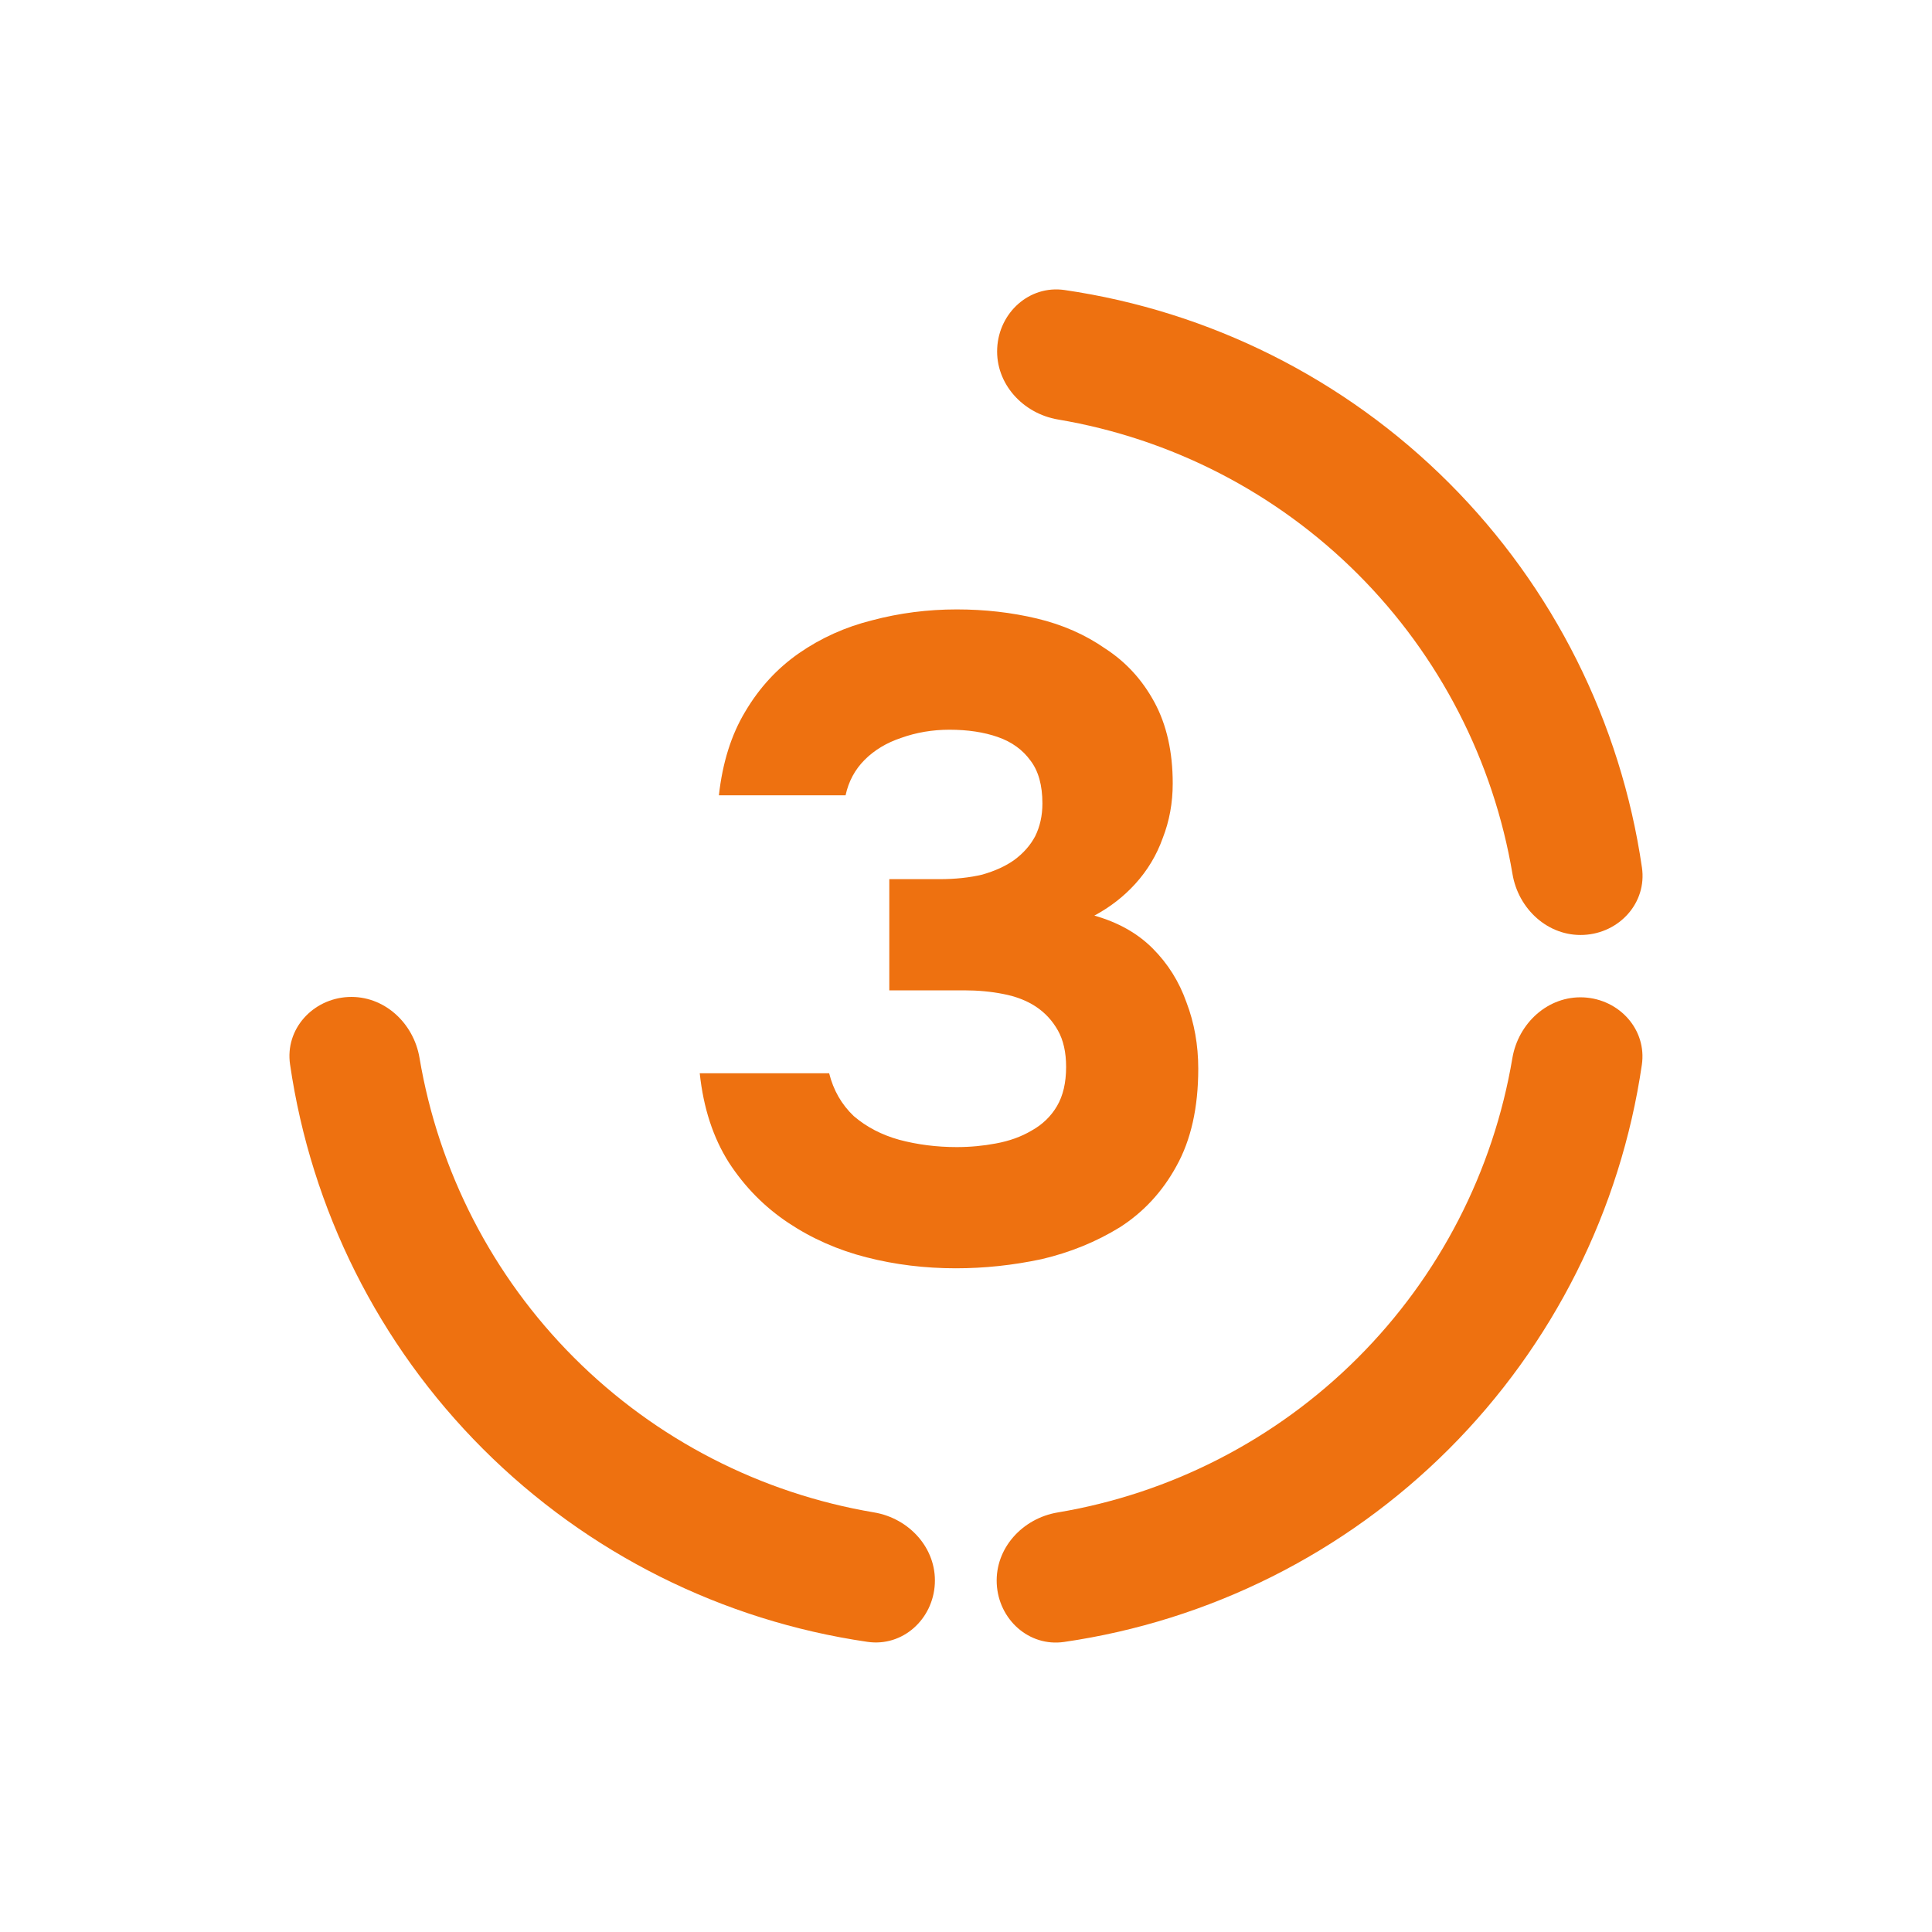
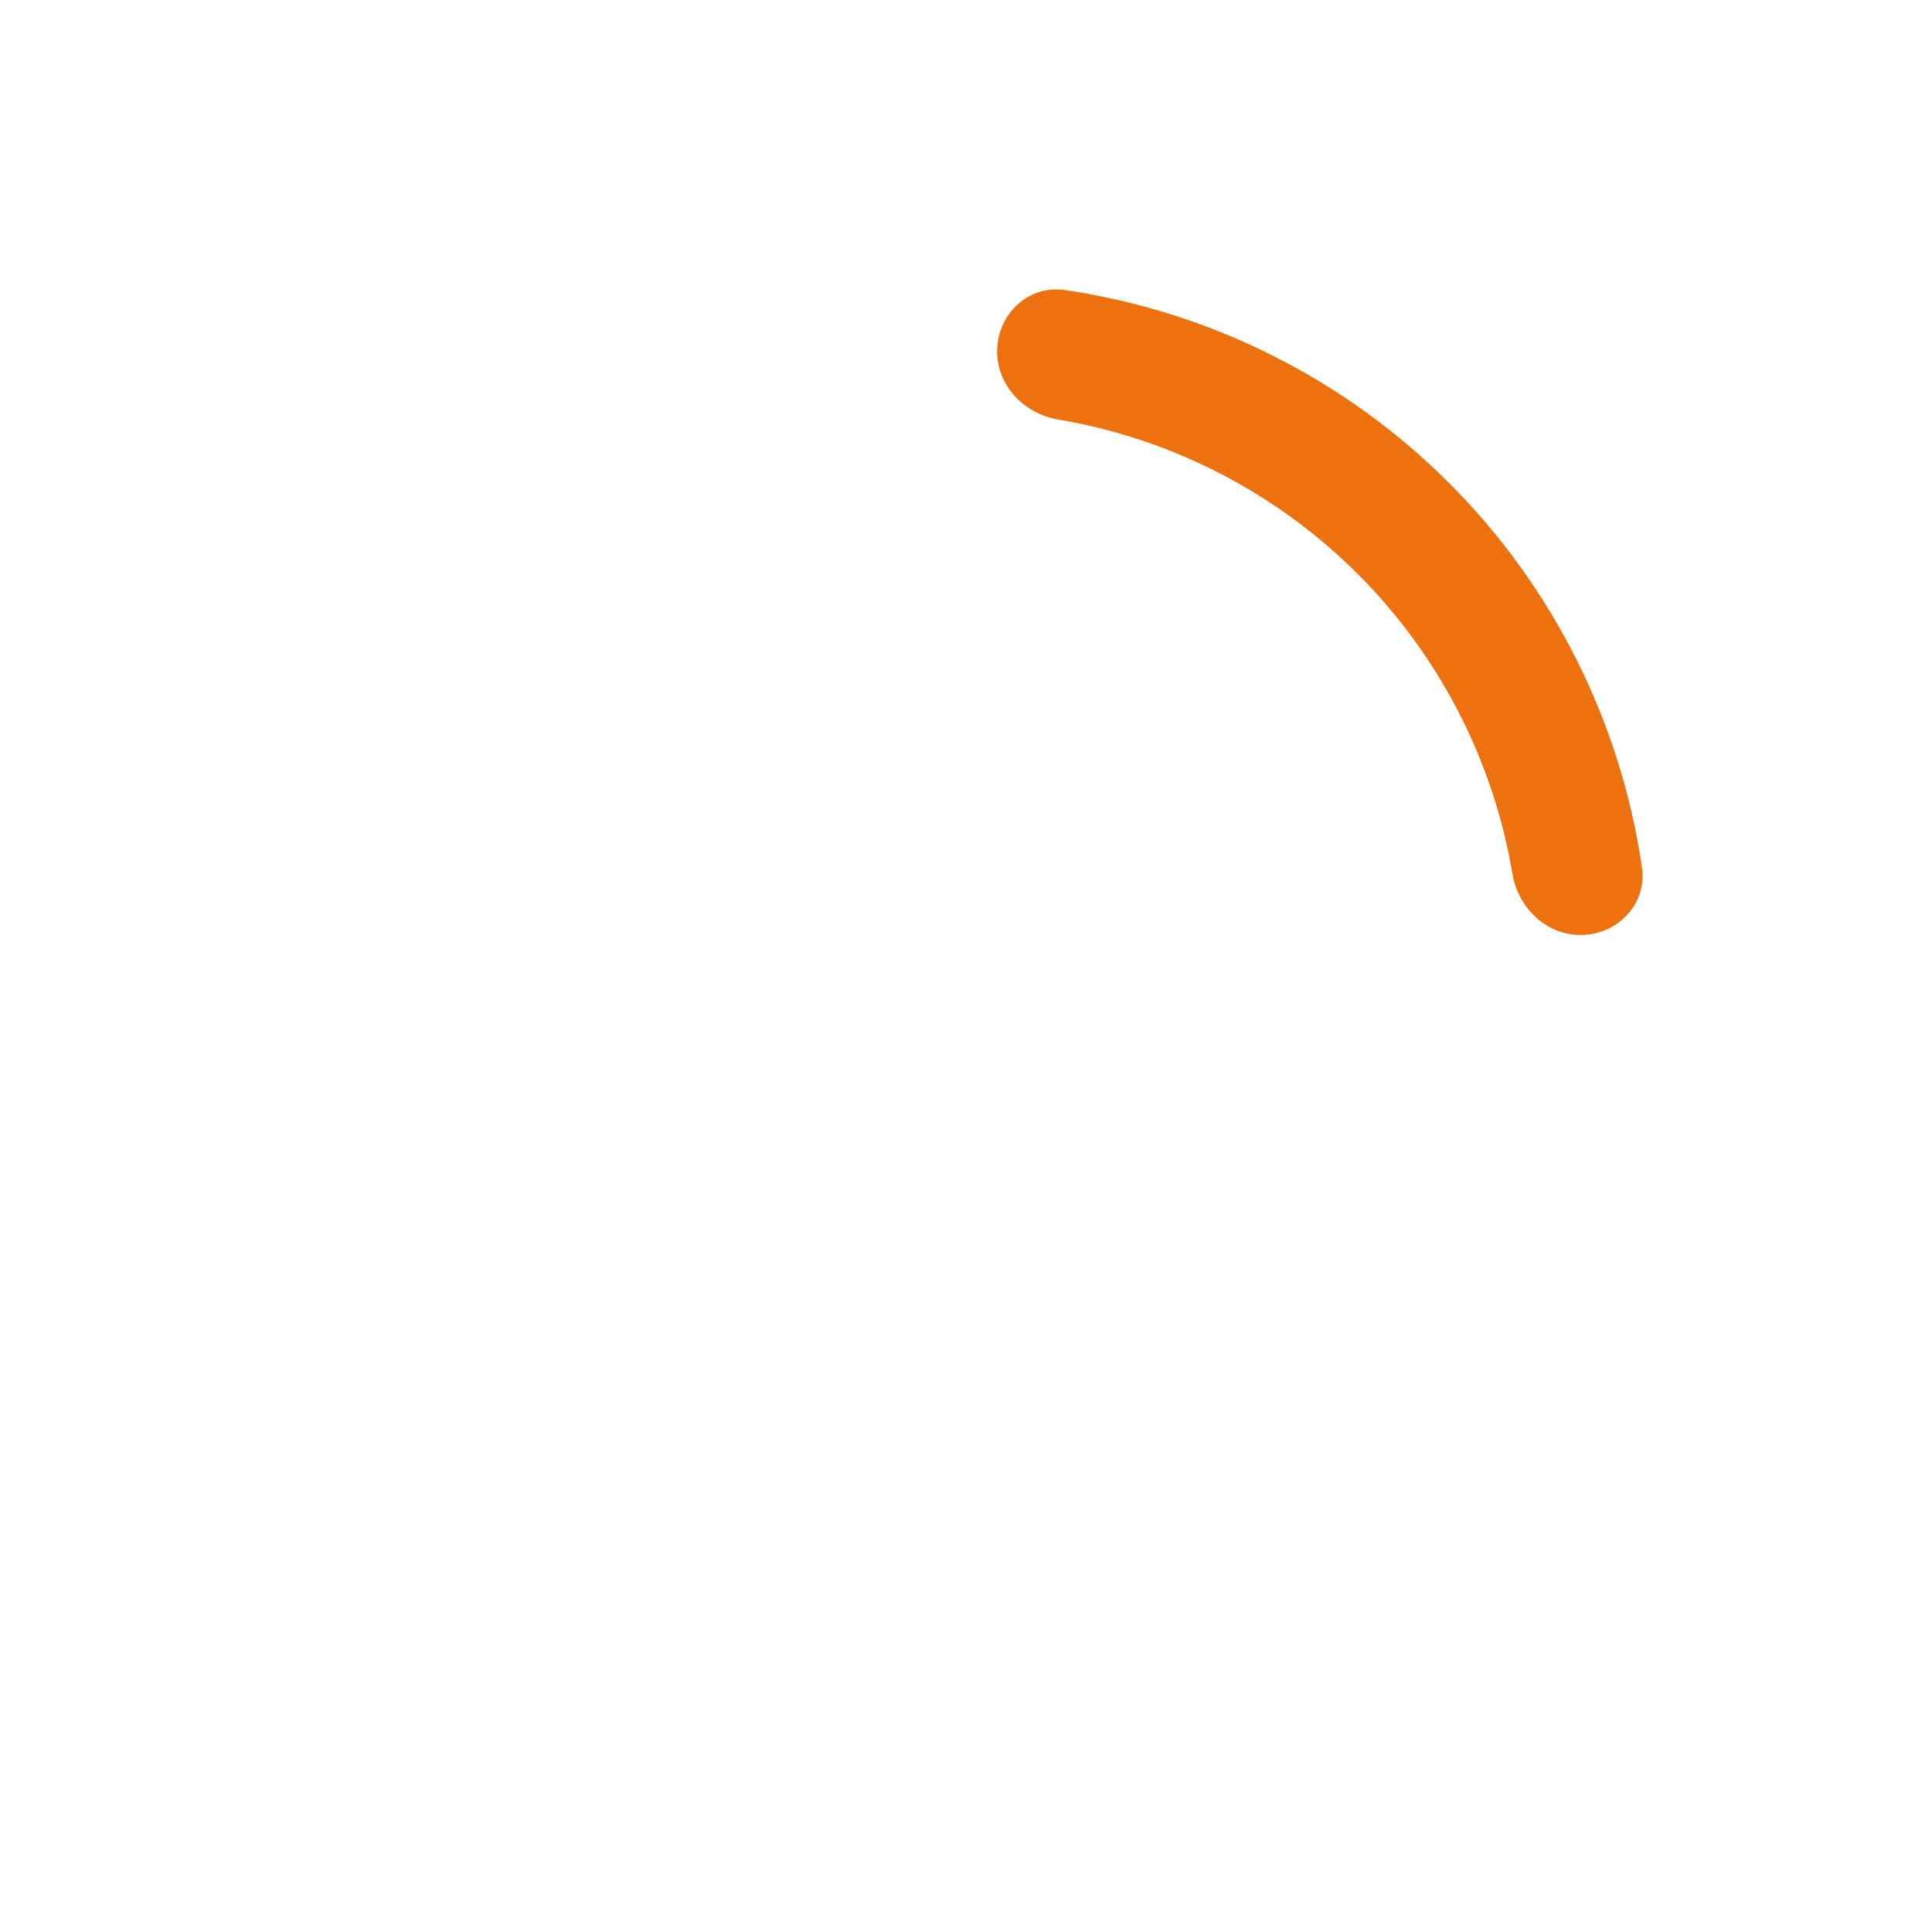
<svg xmlns="http://www.w3.org/2000/svg" width="60" height="60" viewBox="0 0 60 60" fill="none">
-   <path d="M29.684 39.388C28.722 39.388 27.797 39.275 26.911 39.048C26.024 38.822 25.213 38.464 24.477 37.973C23.741 37.482 23.128 36.86 22.637 36.105C22.146 35.331 21.845 34.407 21.731 33.331H25.75C25.882 33.86 26.137 34.303 26.515 34.662C26.911 35.001 27.382 35.246 27.93 35.398C28.496 35.548 29.09 35.624 29.713 35.624C30.128 35.624 30.533 35.586 30.93 35.511C31.345 35.435 31.713 35.303 32.033 35.114C32.373 34.926 32.637 34.671 32.826 34.35C33.014 34.03 33.109 33.624 33.109 33.133C33.109 32.681 33.024 32.303 32.854 32.001C32.684 31.699 32.458 31.454 32.175 31.265C31.892 31.077 31.552 30.945 31.156 30.869C30.779 30.794 30.373 30.756 29.939 30.756H27.618V27.303H29.175C29.665 27.303 30.109 27.256 30.505 27.162C30.901 27.048 31.231 26.898 31.496 26.709C31.779 26.501 31.996 26.256 32.147 25.973C32.297 25.671 32.373 25.331 32.373 24.954C32.373 24.388 32.25 23.945 32.005 23.624C31.76 23.284 31.42 23.039 30.986 22.888C30.552 22.737 30.052 22.662 29.486 22.662C28.958 22.662 28.458 22.747 27.986 22.916C27.533 23.067 27.156 23.294 26.854 23.596C26.552 23.898 26.354 24.265 26.26 24.699H22.326C22.439 23.68 22.713 22.813 23.146 22.096C23.581 21.36 24.137 20.756 24.816 20.284C25.496 19.813 26.25 19.473 27.081 19.265C27.93 19.039 28.807 18.926 29.713 18.926C30.581 18.926 31.411 19.02 32.203 19.209C32.996 19.398 33.703 19.709 34.326 20.143C34.967 20.558 35.477 21.114 35.854 21.813C36.231 22.511 36.42 23.35 36.42 24.331C36.42 24.935 36.316 25.501 36.109 26.03C35.92 26.558 35.637 27.03 35.26 27.445C34.901 27.841 34.477 28.171 33.986 28.435C34.722 28.643 35.326 28.982 35.797 29.454C36.269 29.926 36.618 30.482 36.845 31.124C37.09 31.765 37.213 32.454 37.213 33.19C37.213 34.398 36.986 35.407 36.533 36.218C36.099 37.011 35.514 37.643 34.779 38.114C34.043 38.567 33.231 38.898 32.345 39.105C31.458 39.294 30.571 39.388 29.684 39.388Z" fill="#EE7110" />
  <path d="M49.187 29.034C50.292 28.979 51.151 28.036 50.992 26.942C50.336 22.438 48.245 18.244 45.002 15C41.759 11.756 37.566 9.664 33.062 9.007C31.968 8.848 31.025 9.707 30.969 10.812C30.913 11.916 31.767 12.844 32.857 13.028C36.369 13.619 39.629 15.289 42.171 17.831C44.712 20.373 46.381 23.634 46.972 27.146C47.155 28.236 48.083 29.09 49.187 29.034Z" fill="#EE7110" />
-   <path d="M30.955 49.186C31.01 50.291 31.953 51.151 33.047 50.992C37.551 50.338 41.746 48.248 44.991 45.007C48.236 41.765 50.33 37.572 50.989 33.069C51.149 31.975 50.289 31.032 49.185 30.975C48.081 30.919 47.152 31.772 46.968 32.862C46.376 36.374 44.704 39.634 42.161 42.174C39.618 44.714 36.357 46.383 32.845 46.971C31.754 47.154 30.9 48.082 30.955 49.186Z" fill="#EE7110" />
-   <path d="M10.812 30.963C9.708 31.019 8.848 31.962 9.008 33.056C9.664 37.56 11.755 41.754 14.999 44.997C18.242 48.241 22.436 50.333 26.939 50.989C28.034 51.149 28.976 50.289 29.032 49.185C29.088 48.081 28.234 47.152 27.144 46.969C23.632 46.378 20.371 44.708 17.83 42.166C15.289 39.625 13.619 36.364 13.028 32.852C12.845 31.762 11.917 30.908 10.812 30.963Z" fill="#EE7110" />
</svg>